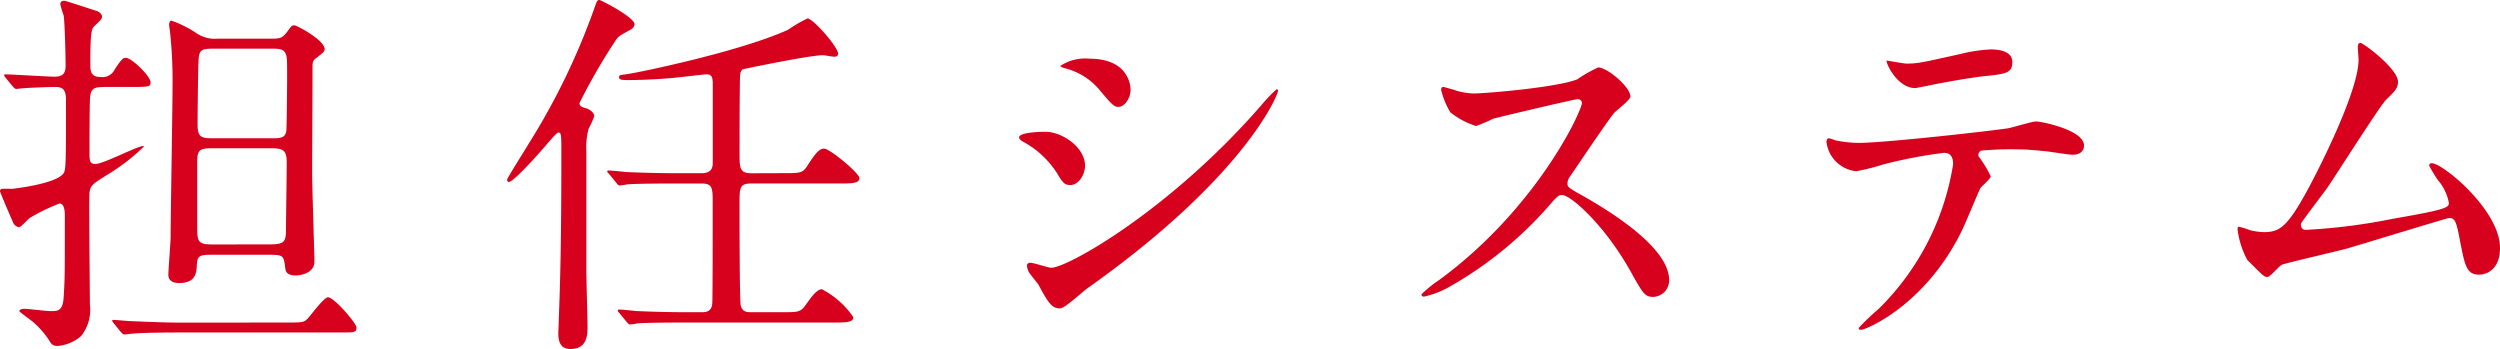
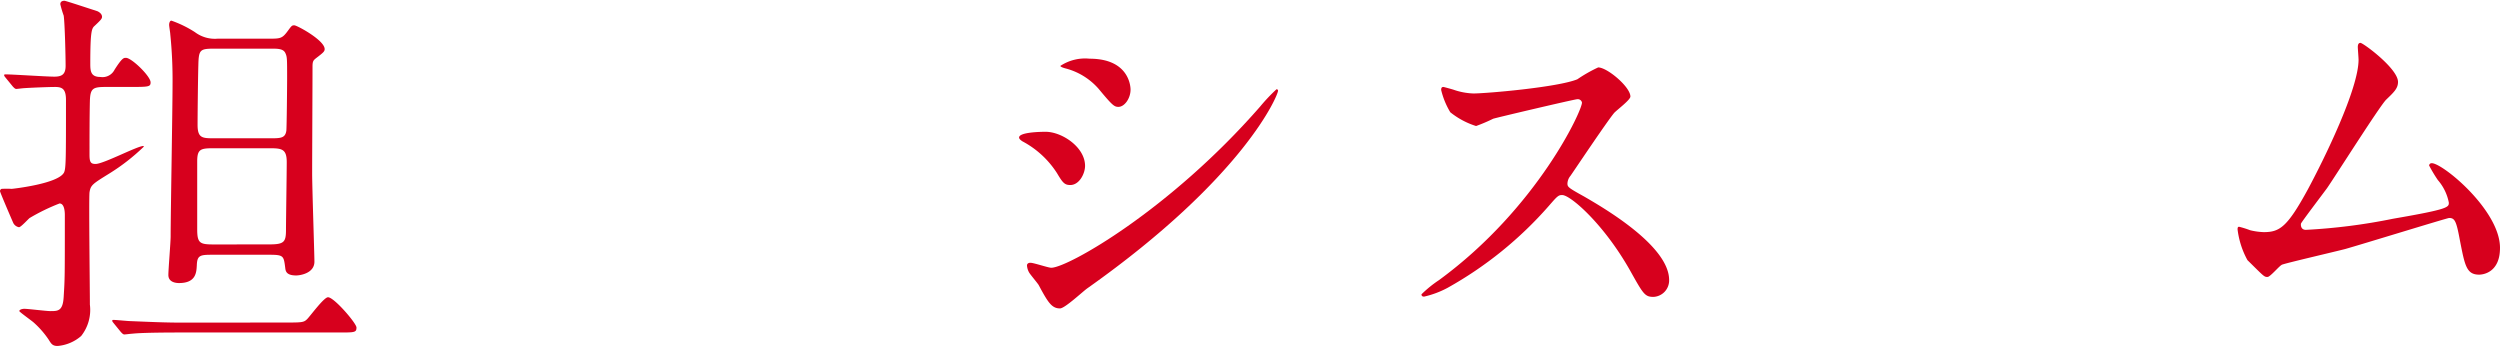
<svg xmlns="http://www.w3.org/2000/svg" width="208.83" height="29.151" viewBox="0 0 208.83 29.151">
  <title>アセット 13</title>
  <g id="レイヤー_2" data-name="レイヤー 2">
    <g id="レイヤー_1-2" data-name="レイヤー 1">
      <g id="レイヤー_2-2" data-name="レイヤー 2">
        <g id="teisei">
          <path d="M.476,6.5C.349,6.34.349,6.34.349,6.275s.063-.063.095-.063c.6,0,3.453.191,4.087.191.6,0,.95-.16.95-.9,0-.769-.063-3.488-.158-4.191a8.608,8.608,0,0,1-.285-.96c0-.192.127-.288.348-.288.1,0,2.123.672,2.725.863.158.064.412.225.412.48,0,.16-.127.288-.6.735-.254.225-.381.353-.381,3.2,0,.64.064,1.088.855,1.088a1.122,1.122,0,0,0,1.172-.607c.634-.992.761-.992.951-.992.475,0,2.059,1.536,2.059,2.048,0,.384-.158.384-1.869.384H8.869c-1.107,0-1.33.1-1.361,1.184-.031,1.313-.031,3.232-.031,4.479,0,.608.095.769.506.769.666,0,3.484-1.5,3.992-1.5.031,0,.031.032.031.063A17,17,0,0,1,9.123,14.5c-1.394.864-1.552.96-1.646,1.568-.064.607.031,7.9.031,9.375a3.516,3.516,0,0,1-.729,2.624,3.431,3.431,0,0,1-1.965.832c-.443,0-.537-.192-.76-.544a7.554,7.554,0,0,0-1.268-1.44c-.189-.16-1.172-.864-1.172-.928,0-.128.254-.192.412-.192.316,0,1.838.192,2.186.192.634,0,1.046,0,1.109-1.216.095-1.536.095-1.568.095-6.815,0-.256-.032-.96-.443-.96a16.646,16.646,0,0,0-2.5,1.216c-.127.1-.729.768-.887.768a.664.664,0,0,1-.475-.352C1.077,18.559,0,16.063,0,15.967a.215.215,0,0,1,.127-.191,7.57,7.57,0,0,1,.855,0c.031,0,3.9-.416,4.371-1.376.158-.353.158-1.152.158-6.048,0-.928-.316-1.088-.918-1.088-.539,0-2.059.063-2.566.1-.1,0-.57.064-.665.064s-.158-.064-.285-.192ZM23.758,26.942c1.457,0,1.615,0,1.9-.288s1.4-1.824,1.742-1.824c.508,0,2.377,2.176,2.377,2.528,0,.416-.158.416-1.457.416H15.078c-2.787,0-3.7.063-4.022.1-.1,0-.57.064-.665.064s-.158-.064-.285-.192l-.6-.736c-.127-.159-.127-.159-.127-.224s.031-.064.1-.064c.222,0,1.2.1,1.394.1,1.553.063,2.883.128,4.371.128ZM22.4,3.231c1.045,0,1.172,0,1.678-.7.285-.385.317-.416.508-.416.222,0,2.533,1.248,2.533,1.983,0,.192-.094.288-.729.769-.189.159-.285.224-.285.672,0,1.279-.031,7.551-.031,8.959,0,1.12.19,6.752.19,7.359,0,.992-1.235,1.152-1.521,1.152-.824,0-.887-.353-.918-.641-.127-.991-.127-1.088-1.331-1.088H17.866c-1.108,0-1.394,0-1.425.864-.032.608-.064,1.5-1.49,1.5-.252,0-.887-.064-.887-.672,0-.48.19-2.72.19-3.231,0-1.792.159-10.687.159-12.672a37.512,37.512,0,0,0-.191-4.224c0-.1-.094-.64-.094-.768,0-.16.063-.352.189-.352a9.2,9.2,0,0,1,1.964.959,2.772,2.772,0,0,0,1.933.544Zm.095,17.184c1.235,0,1.394-.192,1.394-1.216,0-.8.063-4.769.063-5.664,0-1.12-.443-1.152-1.489-1.152H17.93c-1.141,0-1.457.032-1.457,1.089v5.7c0,1.184.254,1.248,1.457,1.248Zm0-8.863c.95,0,1.331,0,1.425-.641.032-.352.064-3.68.064-4.352,0-1.632,0-1.792-.127-2.08-.158-.416-.634-.416-1.236-.416h-4.47c-1.457,0-1.552,0-1.584,1.44-.032,1.12-.063,4.128-.063,4.928,0,1.12.412,1.12,1.4,1.12Z" fill="#d7001d" />
-           <path d="M48.977,9.056c.285.063.666.384.666.64a7.677,7.677,0,0,1-.476,1.056,6.066,6.066,0,0,0-.19,1.889v9.982c0,.673.1,3.9.1,4.608s0,1.92-1.426,1.92c-.855,0-1.014-.641-1.014-1.345,0-.128.031-.575.031-.831.127-3.552.223-6.368.223-14.176,0-1.535,0-1.728-.254-1.728-.127,0-.6.576-.919.928-.887,1.057-2.851,3.2-3.2,3.2-.126,0-.158-.1-.158-.192,0-.128,1.583-2.624,1.806-3.008A57.174,57.174,0,0,0,49.643.7c.221-.608.221-.7.443-.7C50.181,0,53,1.44,53,2.016c0,.288-.285.448-.475.544-.762.416-.855.48-1.046.736a48.526,48.526,0,0,0-3.073,5.312C48.406,8.863,48.564,8.928,48.977,9.056Zm16.535,5.407c1.426,0,1.553,0,2.027-.768.666-1.024.951-1.28,1.3-1.28.476,0,2.947,2.048,2.947,2.464,0,.448-.666.448-1.711.448H62.788c-1.014,0-1.014.32-1.014,1.76,0,.7,0,8.1.1,8.415.127.576.539.576.887.576h2.63c1.394,0,1.489,0,2.027-.768.253-.353.792-1.152,1.235-1.152a7.255,7.255,0,0,1,2.629,2.336c0,.448-.633.448-1.679.448H57.309c-.729,0-2.883,0-4.023.063a4.74,4.74,0,0,1-.666.1c-.094,0-.158-.1-.285-.225l-.6-.735c-.127-.128-.127-.16-.127-.192a.085.085,0,0,1,.1-.1c.222,0,1.2.1,1.426.128,1.426.063,2.851.1,4.34.1H58.55c.381,0,.919,0,.951-.8.031-.576.031-6.88.031-8.287,0-1.28,0-1.664-.918-1.664H56.421c-.729,0-2.882,0-3.991.063a5.506,5.506,0,0,1-.666.1c-.126,0-.189-.1-.284-.225l-.6-.735c-.127-.128-.158-.16-.158-.192,0-.063.031-.1.127-.1.222,0,1.2.1,1.4.128,1.457.063,2.85.1,4.34.1h2c.919,0,.95-.544.95-.928V6.848c-.031-.288-.031-.64-.507-.64-.159,0-1.267.128-1.521.16a42.3,42.3,0,0,1-4.973.319c-.539,0-.824,0-.824-.224,0-.192.063-.192.57-.256C53.254,6.08,61.68,4.352,65.8,2.5a12.793,12.793,0,0,1,1.648-.96c.475,0,2.564,2.4,2.564,2.943,0,.16-.126.256-.316.256-.158,0-.823-.128-.949-.128-1.109,0-6.652,1.152-6.717,1.185-.189.16-.221.416-.221.768-.032,1.984-.032,4.224-.032,6.208,0,1.279,0,1.7,1.014,1.7Z" fill="#d7001d" />
          <path d="M90.637,13.855c0,.64-.476,1.6-1.236,1.6-.475,0-.633-.192-1.108-.992a7.713,7.713,0,0,0-2.883-2.655c-.1-.064-.284-.192-.284-.32,0-.448,1.8-.479,2.217-.479C88.7,11.008,90.637,12.287,90.637,13.855Zm-3.9,9.919c-.1-.16-.666-.832-.761-.992a1.373,1.373,0,0,1-.19-.607c0-.128.1-.225.285-.225.285,0,1.489.416,1.742.416,1.363,0,9.884-4.8,17.455-13.471a15.145,15.145,0,0,1,1.361-1.439.116.116,0,0,1,.127.128c0,.352-2.787,7.2-15.9,16.479-.38.256-1.9,1.7-2.312,1.7-.695,0-1.013-.517-1.8-1.989Zm7.7-16.287c0,.736-.507,1.44-1.014,1.44-.349,0-.507-.128-1.647-1.5a5.5,5.5,0,0,0-2.724-1.7c-.127-.032-.476-.128-.476-.224a3.744,3.744,0,0,1,2.44-.6c3.422,0,3.422,2.492,3.422,2.587Z" fill="#d7001d" />
          <path d="M131.756,8.287c-.222,0-6.873,1.568-7.032,1.633a13.794,13.794,0,0,1-1.425.607,6.59,6.59,0,0,1-2.154-1.151,6.556,6.556,0,0,1-.761-1.856c0-.16.032-.256.19-.256.031,0,.729.192.823.224a5.592,5.592,0,0,0,1.679.32c1.077,0,7.033-.512,8.68-1.184a12.067,12.067,0,0,1,1.742-.992c.76,0,2.693,1.632,2.693,2.432,0,.288-1.172,1.152-1.363,1.376-.633.768-3.135,4.512-3.643,5.248a1.053,1.053,0,0,0-.253.64c0,.288.063.352,1.394,1.088,1.426.832,7.1,4.063,7.1,6.976a1.377,1.377,0,0,1-1.3,1.408c-.729,0-.855-.225-1.964-2.208-2.186-3.872-4.974-6.3-5.671-6.3-.316,0-.411.1-1.107.9a31.889,31.889,0,0,1-8.459,6.848,7.742,7.742,0,0,1-1.963.736c-.064,0-.223,0-.223-.192A9.822,9.822,0,0,1,120.2,23.4c8.268-6.048,12.037-14.335,11.943-14.847A.357.357,0,0,0,131.756,8.287Z" fill="#d7001d" />
-           <path d="M166.287,14.719c0,.225-.76.832-.855.992-.1.128-1.3,3.072-1.584,3.616-3.041,6.175-7.982,8.223-8.4,8.223-.126,0-.189-.063-.189-.159a21.731,21.731,0,0,1,1.679-1.6,21.668,21.668,0,0,0,6.209-12.063c0-.385-.063-.96-.761-.96a38.648,38.648,0,0,0-5.036.96,19.933,19.933,0,0,1-2.28.575,2.787,2.787,0,0,1-2.5-2.432c0-.191.063-.319.222-.319a2.824,2.824,0,0,1,.475.159,9.775,9.775,0,0,0,2,.225c2.027,0,10.232-.9,12.449-1.216.38-.064,2.027-.576,2.375-.576.381,0,3.992.7,3.992,2.016,0,.576-.507.768-.919.768-.349,0-1.9-.256-2.218-.287-.664-.064-1.552-.16-2.248-.16a27.048,27.048,0,0,0-3.2.1.39.39,0,0,0-.223.48A9.963,9.963,0,0,1,166.287,14.719Zm-7.032-9.407c.981,0,1.331-.1,4.5-.8a12.839,12.839,0,0,1,2.533-.384c.666,0,1.806.128,1.806,1.056s-.538.992-2.407,1.185c-1.615.191-3.738.607-4.213.7-.158.032-1.4.288-1.489.288-1.552,0-2.534-2.239-2.376-2.3C157.8,5.088,159.064,5.312,159.255,5.312Z" fill="#d7001d" />
          <path d="M192.614,19.2a49.131,49.131,0,0,0,7.286-.929c4.656-.8,4.656-.96,4.656-1.344a4.028,4.028,0,0,0-.919-1.888,12.222,12.222,0,0,1-.729-1.216.213.213,0,0,1,.222-.192c.919,0,5.7,3.937,5.7,7.072,0,2.144-1.521,2.239-1.742,2.239-1.077,0-1.2-.8-1.616-2.912-.285-1.535-.411-1.823-.887-1.823-.158,0-7.316,2.208-8.68,2.592-.855.224-5,1.184-5.289,1.312-.223.1-.982,1.024-1.205,1.024-.284,0-.284-.032-1.678-1.408a7.079,7.079,0,0,1-.824-2.56c0-.1,0-.225.127-.225a7.823,7.823,0,0,1,.918.288,5.421,5.421,0,0,0,1.141.16c1.33,0,1.965-.416,3.675-3.552,1.394-2.592,4.245-8.415,4.245-10.847,0-.16-.063-.929-.063-1.057,0-.159.032-.352.222-.352.222,0,3.137,2.144,3.137,3.264,0,.544-.35.864-.982,1.472-.508.48-4.15,6.24-4.941,7.392-.35.48-2.154,2.848-2.186,2.976C192.171,19.007,192.329,19.2,192.614,19.2Z" fill="#d7001d" />
        </g>
      </g>
    </g>
  </g>
</svg>